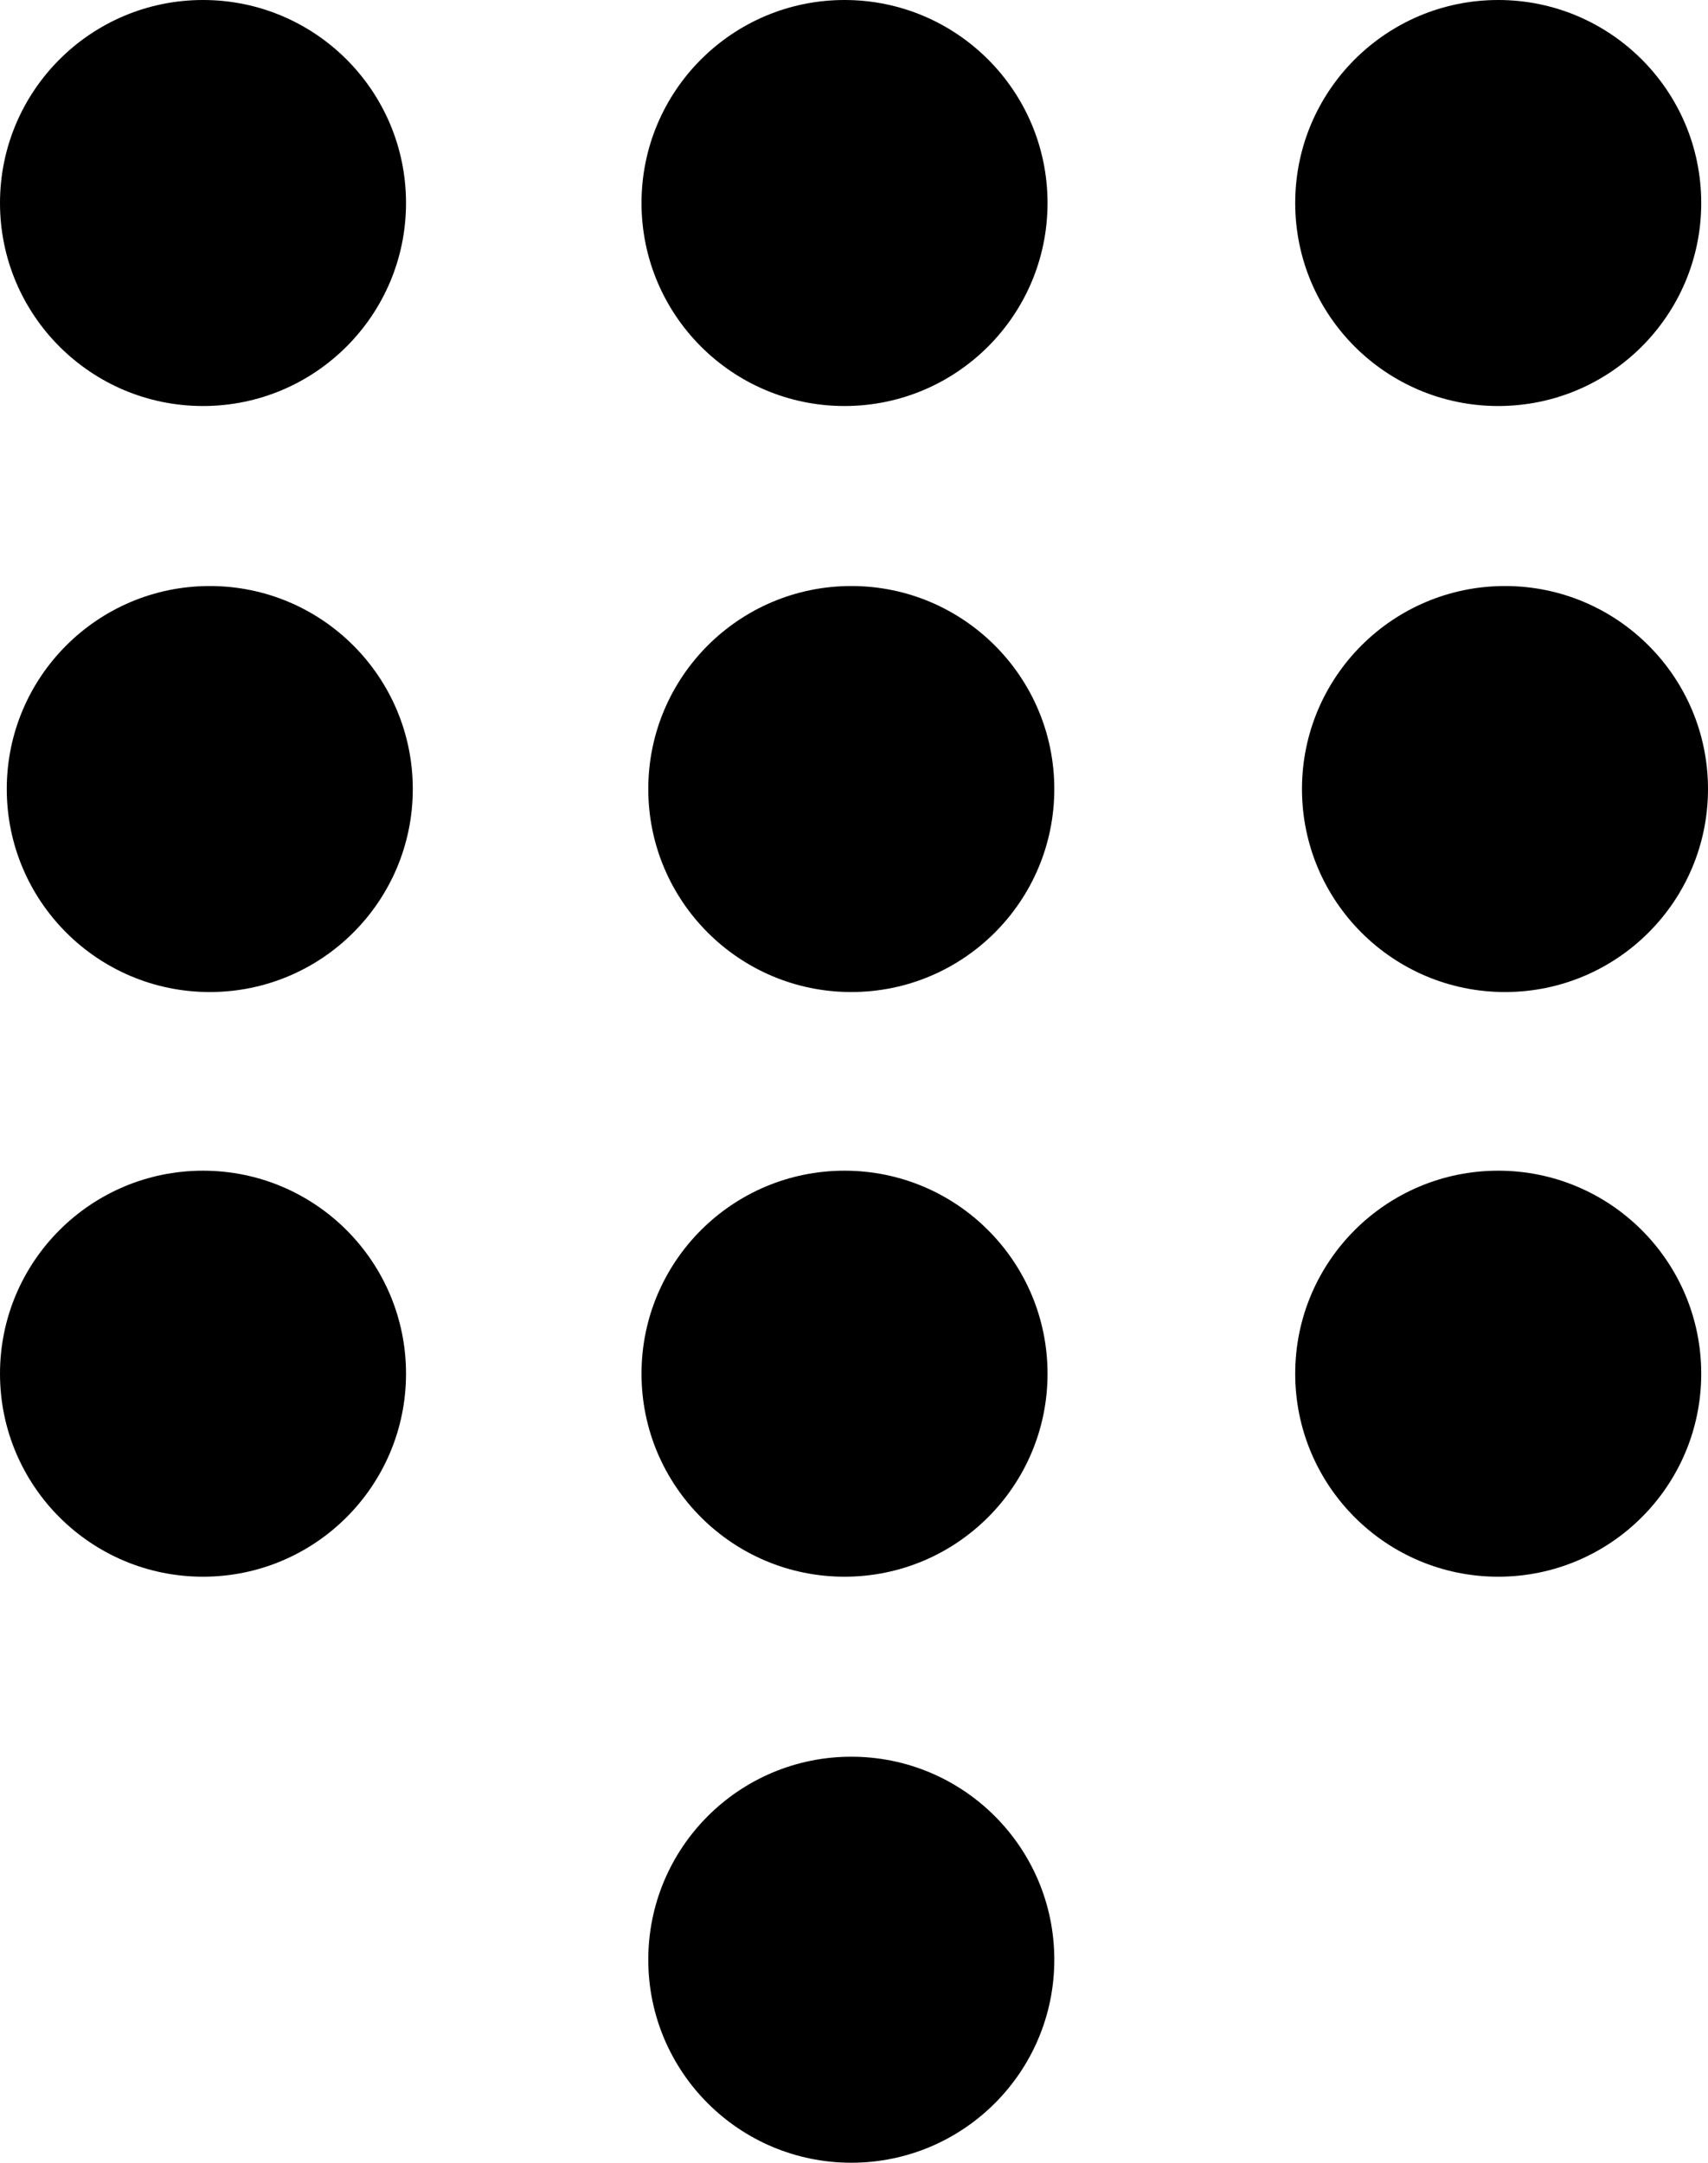
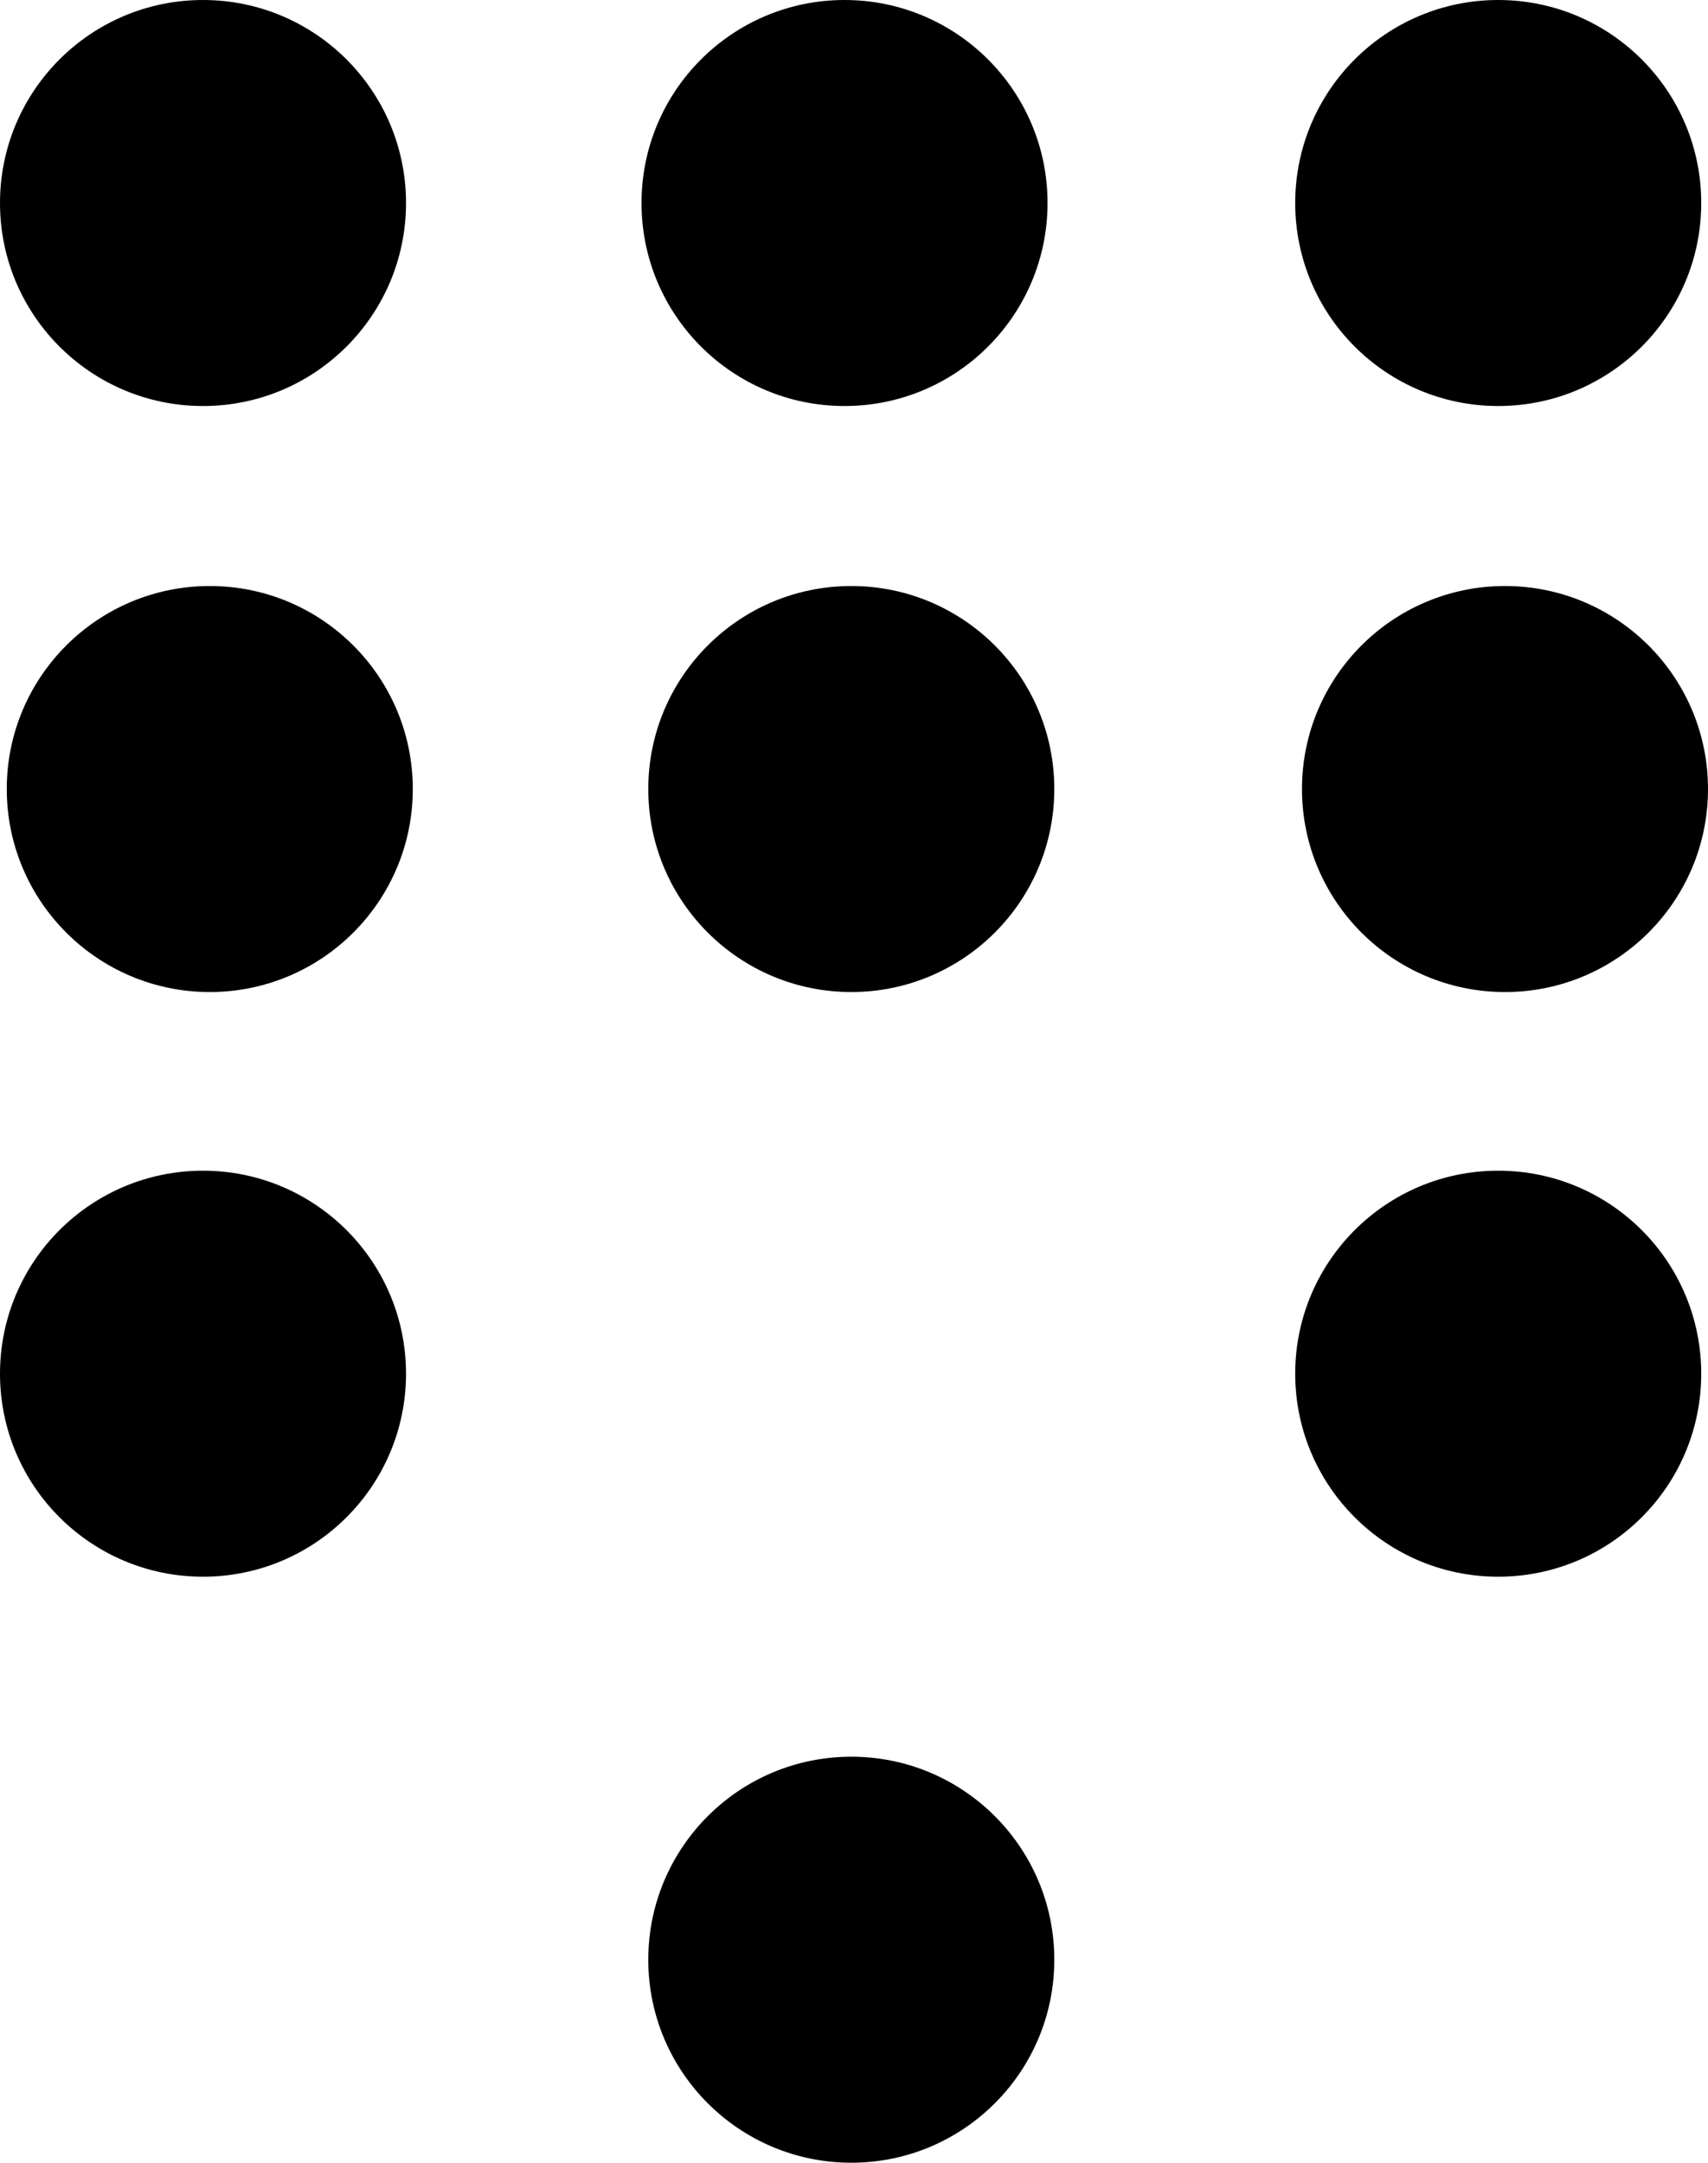
<svg xmlns="http://www.w3.org/2000/svg" version="1.1" baseProfile="tiny" id="Layer_1" x="0px" y="0px" viewBox="0 0 126.2 159.8" overflow="visible" xml:space="preserve">
  <circle cx="15" cy="15" r="15" />
  <circle cx="62.4" cy="15" r="15" />
  <circle cx="110.7" cy="15" r="15" />
  <circle cx="15.5" cy="58.3" r="15" />
  <circle cx="62.9" cy="58.3" r="15" />
  <circle cx="111.2" cy="58.3" r="15" />
  <circle cx="15" cy="101.5" r="15" />
-   <circle cx="62.4" cy="101.5" r="15" />
  <circle cx="110.7" cy="101.5" r="15" />
  <circle cx="62.9" cy="144.8" r="15" />
</svg>